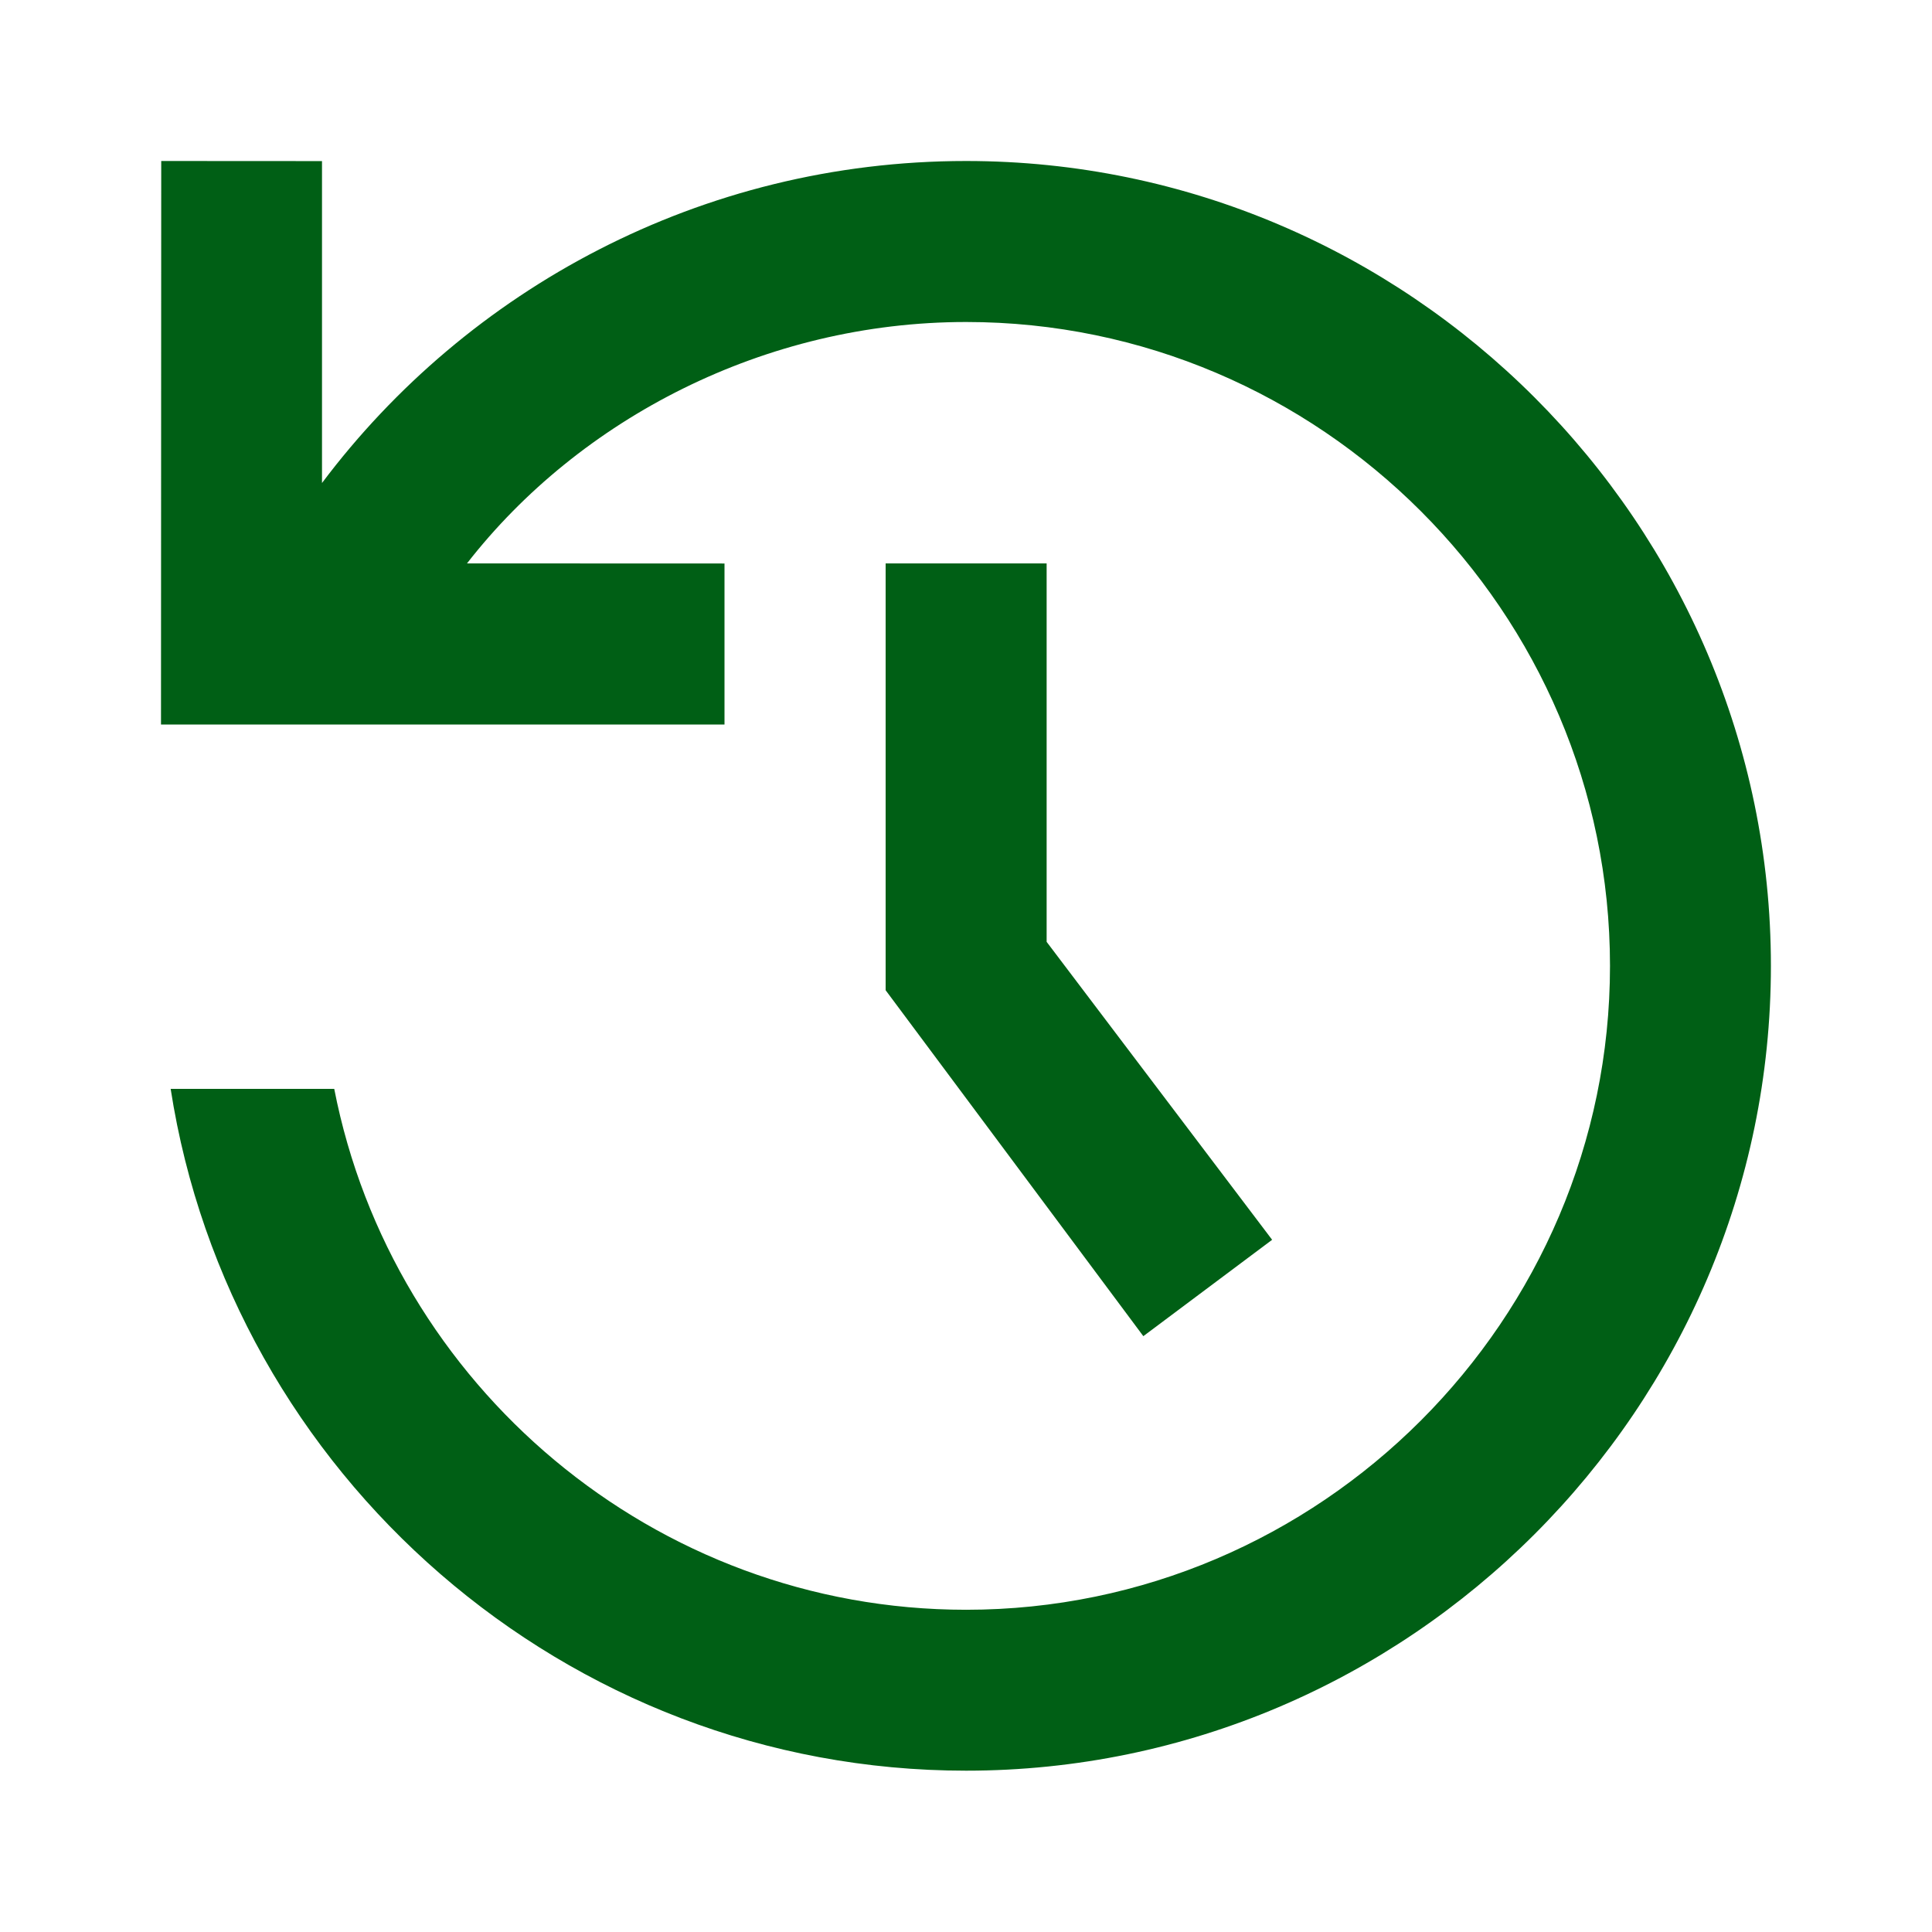
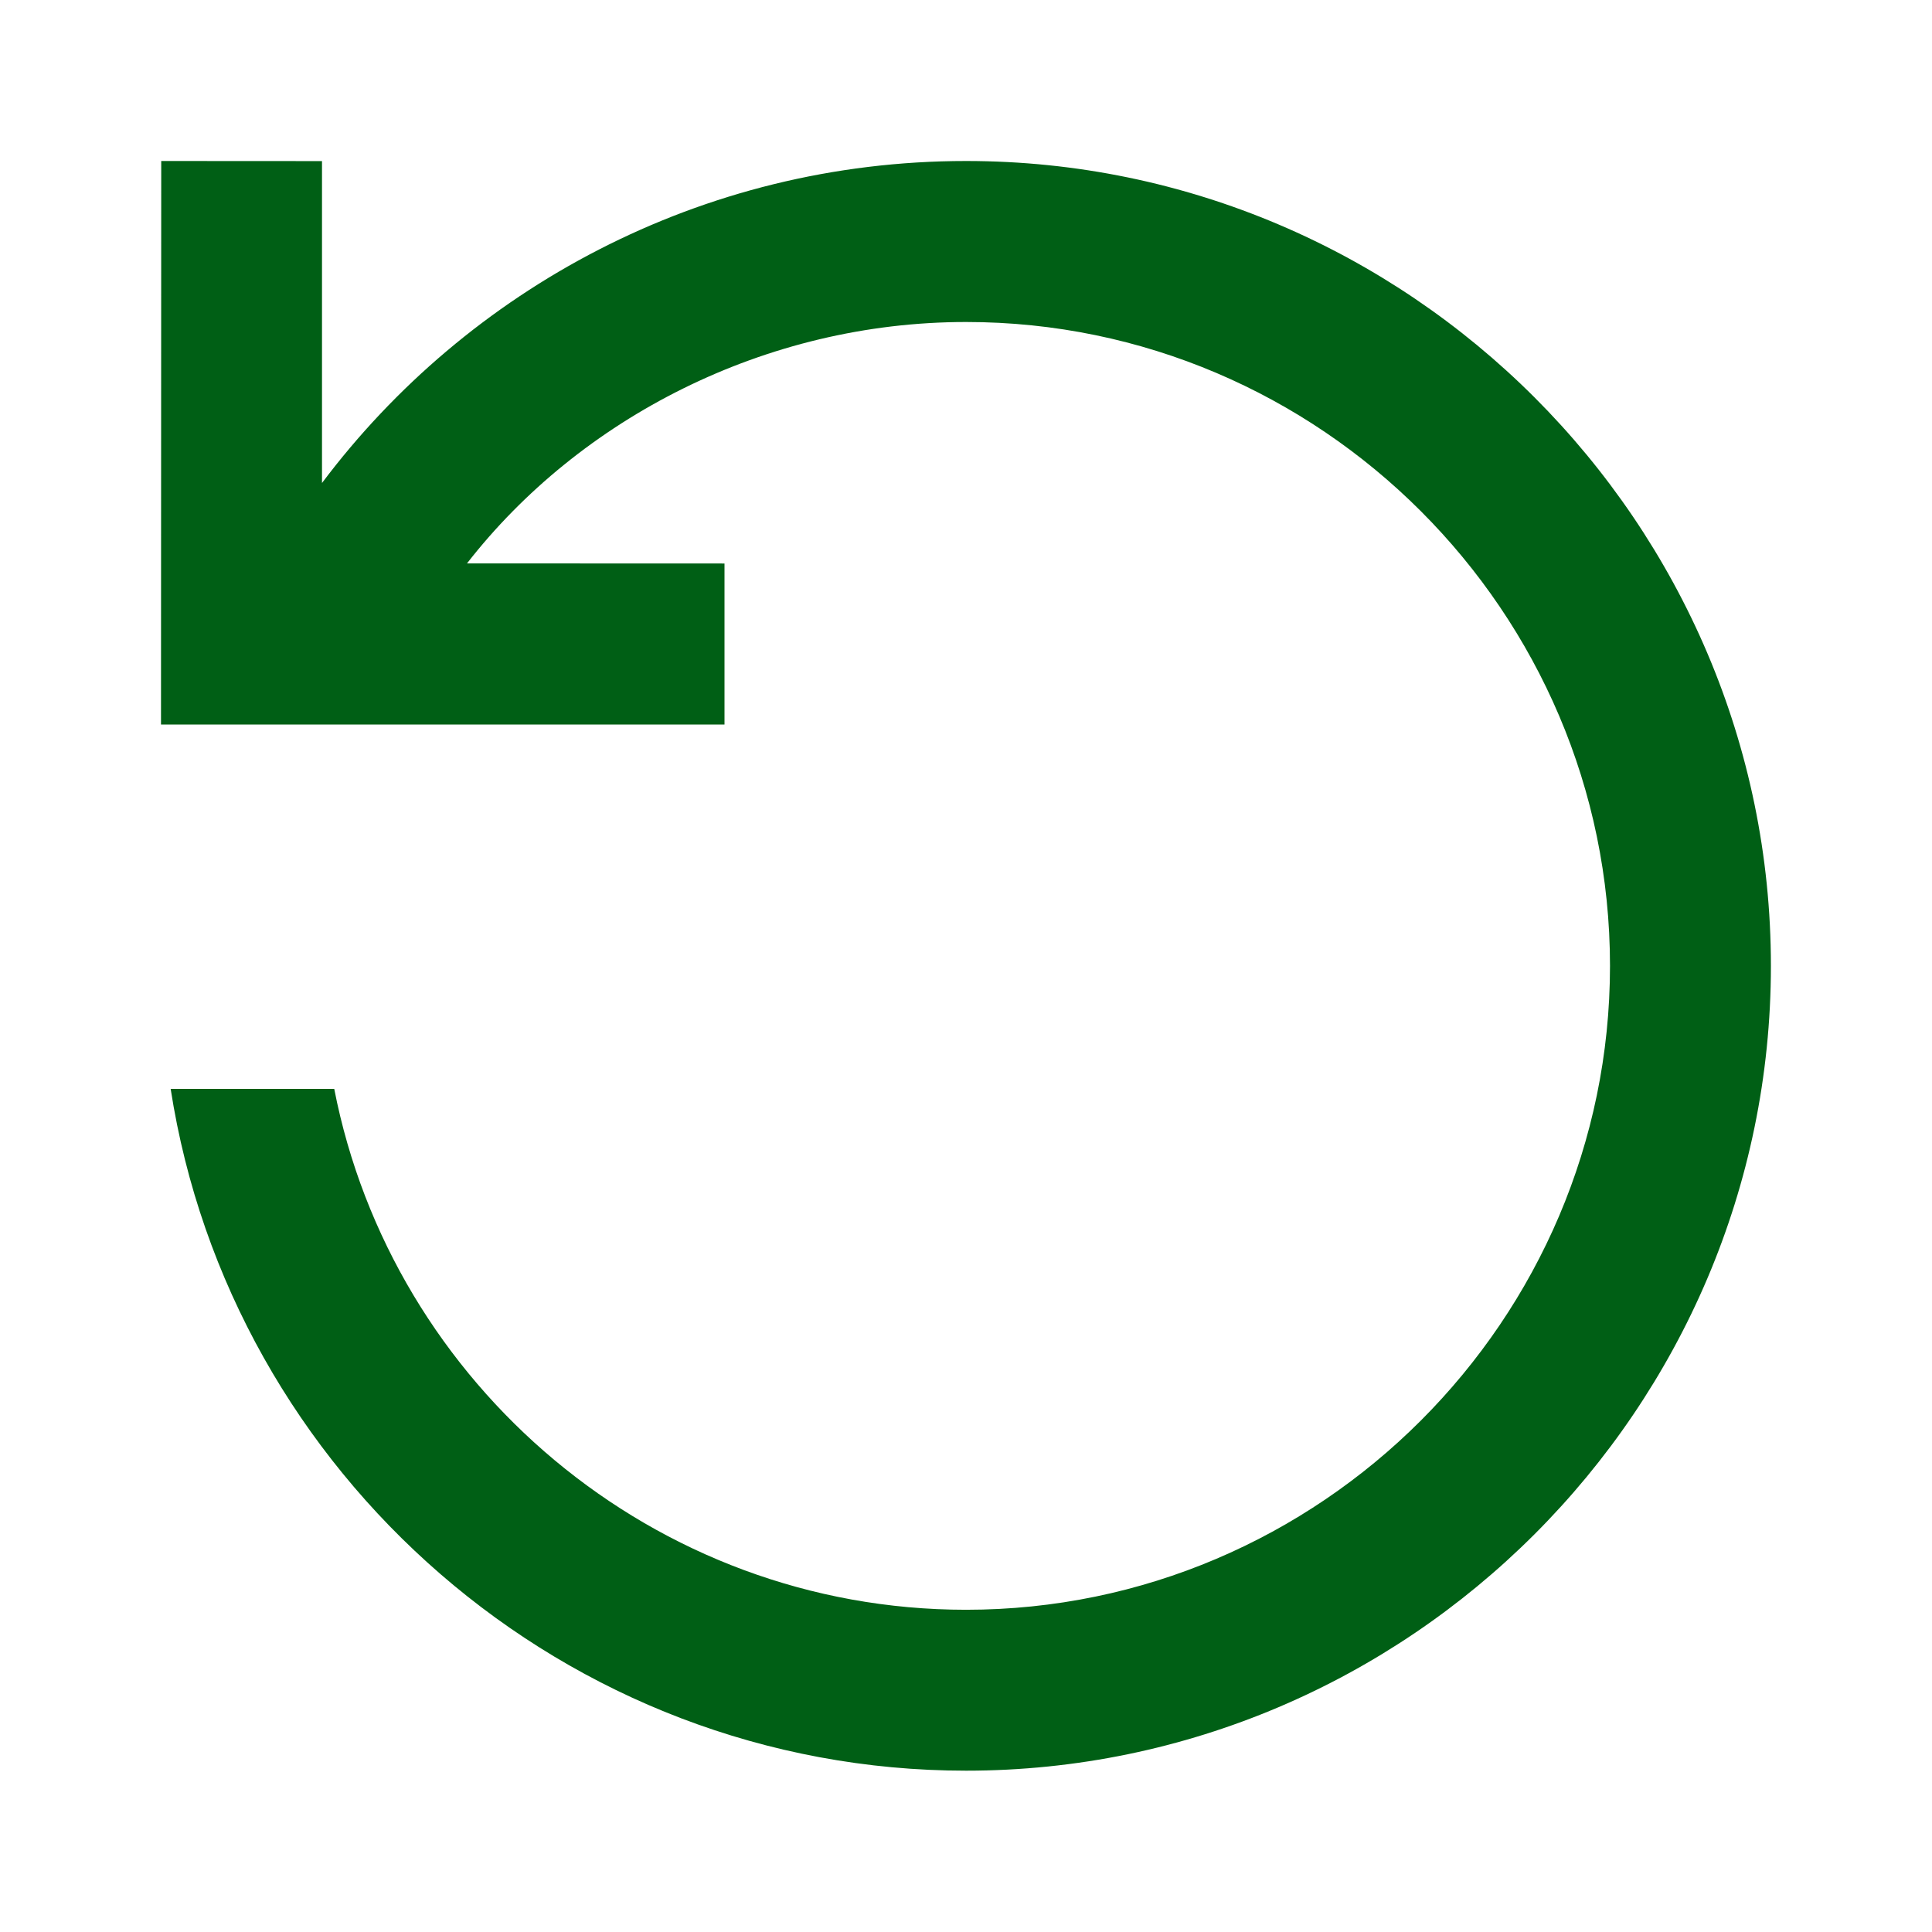
<svg xmlns="http://www.w3.org/2000/svg" width="42" height="42" viewBox="0 0 42 42" fill="none">
  <path d="M3.71 23.671C5.008 32.037 12.289 38.493 21.002 38.493C30.625 38.493 38.498 30.62 38.498 20.997C38.498 11.373 30.627 3.5 21.003 3.5C15.232 3.5 10.153 6.302 7 10.5V3.502L3.505 3.5L3.5 15.75H15.75V12.25L10.152 12.248C12.6 9.102 16.628 7 21.003 7C28.7 7 35 13.3 35 20.997C35 28.693 28.7 34.995 21.002 34.995C14.215 34.995 8.521 30.105 7.266 23.671H3.71Z" fill="#005F15" />
-   <path d="M19.253 12.248V21.527L24.855 29.047L27.655 26.952L22.753 20.475V12.248H19.253Z" fill="#005F15" />
</svg>